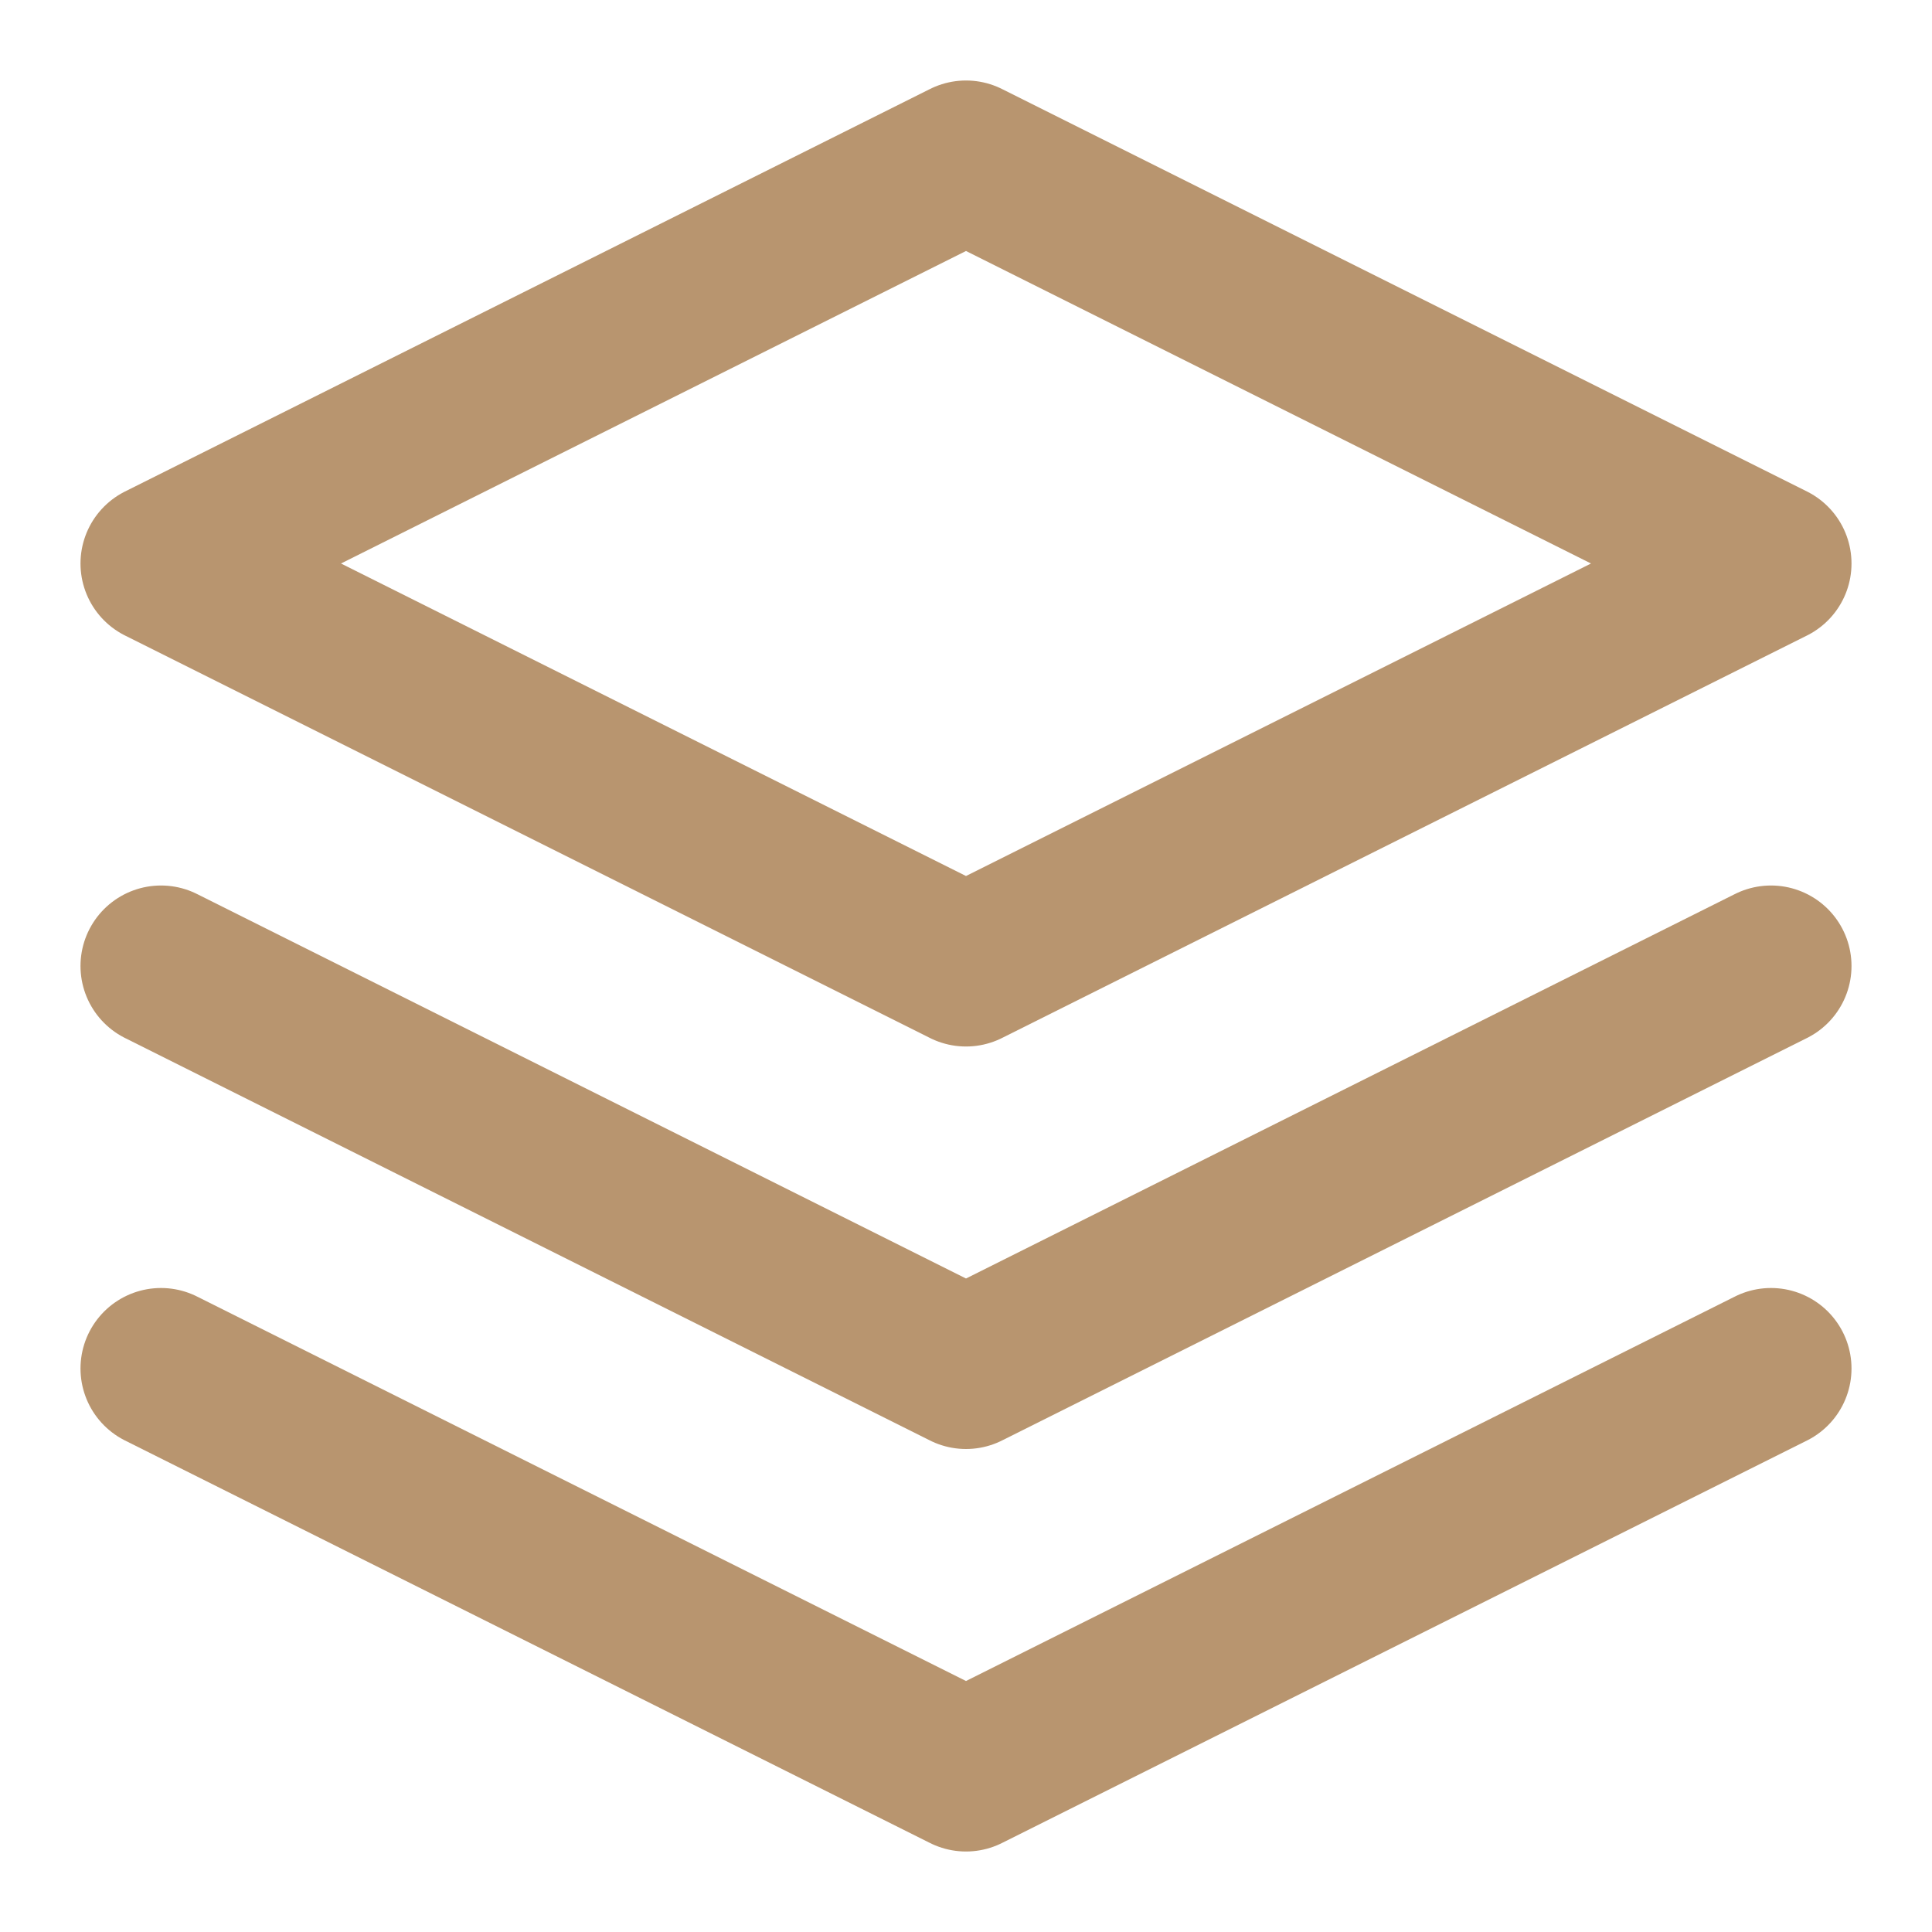
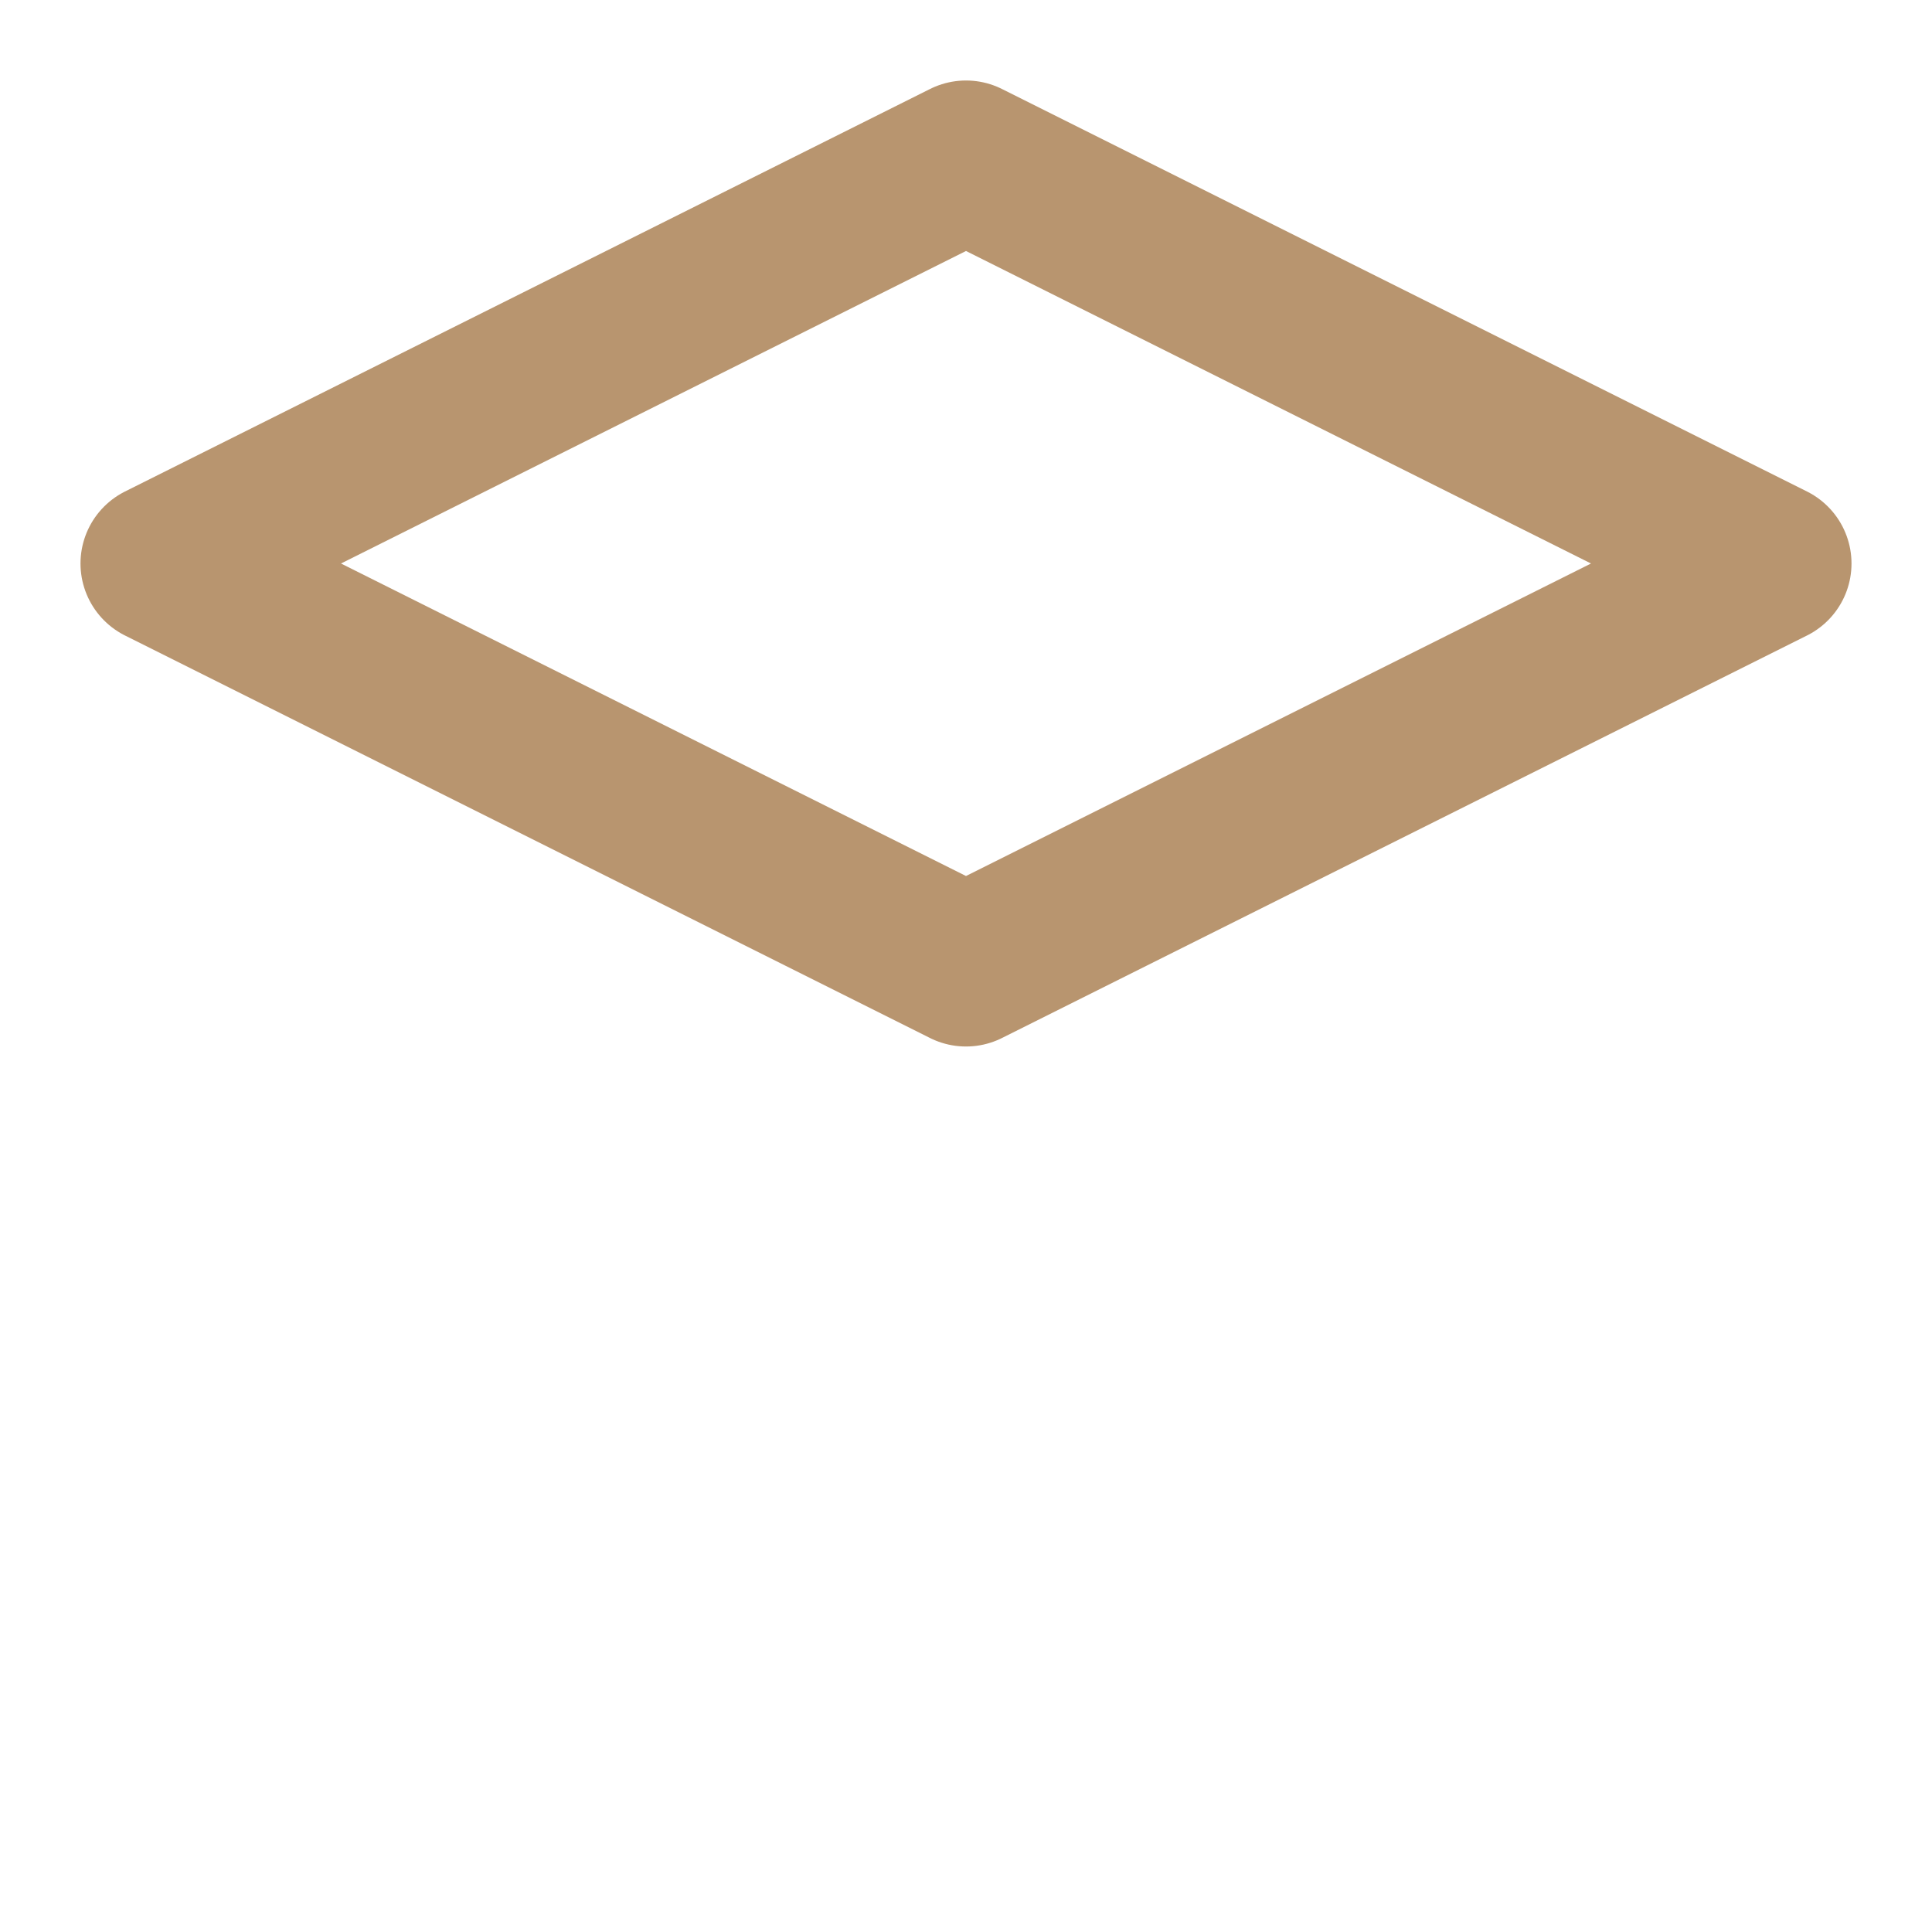
<svg xmlns="http://www.w3.org/2000/svg" width="32" height="32" viewBox="0 0 24 24" fill="none" stroke="#B8956F" stroke-width="2" stroke-linecap="round" stroke-linejoin="round">
  <polygon points="12 2 2 7 12 12 22 7 12 2" />
-   <polyline points="2 17 12 22 22 17" />
-   <polyline points="2 12 12 17 22 12" />
</svg>